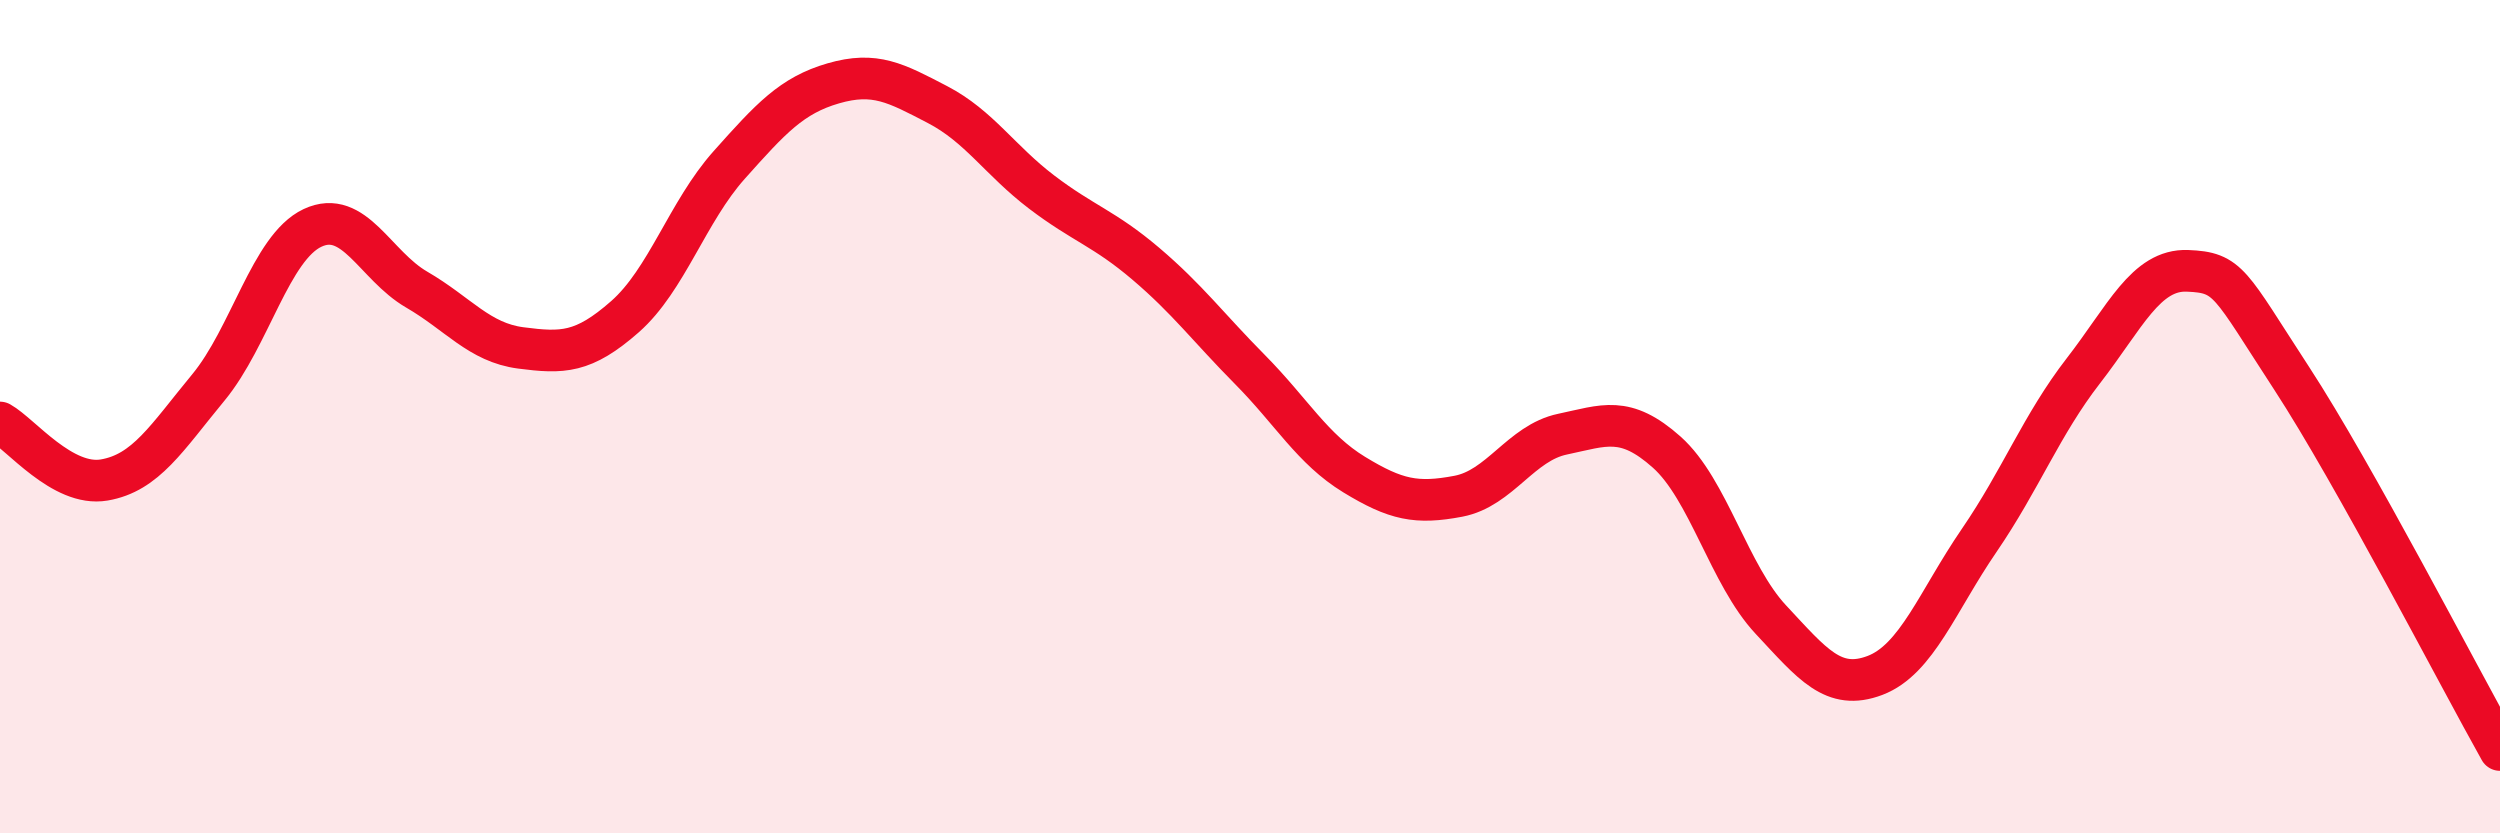
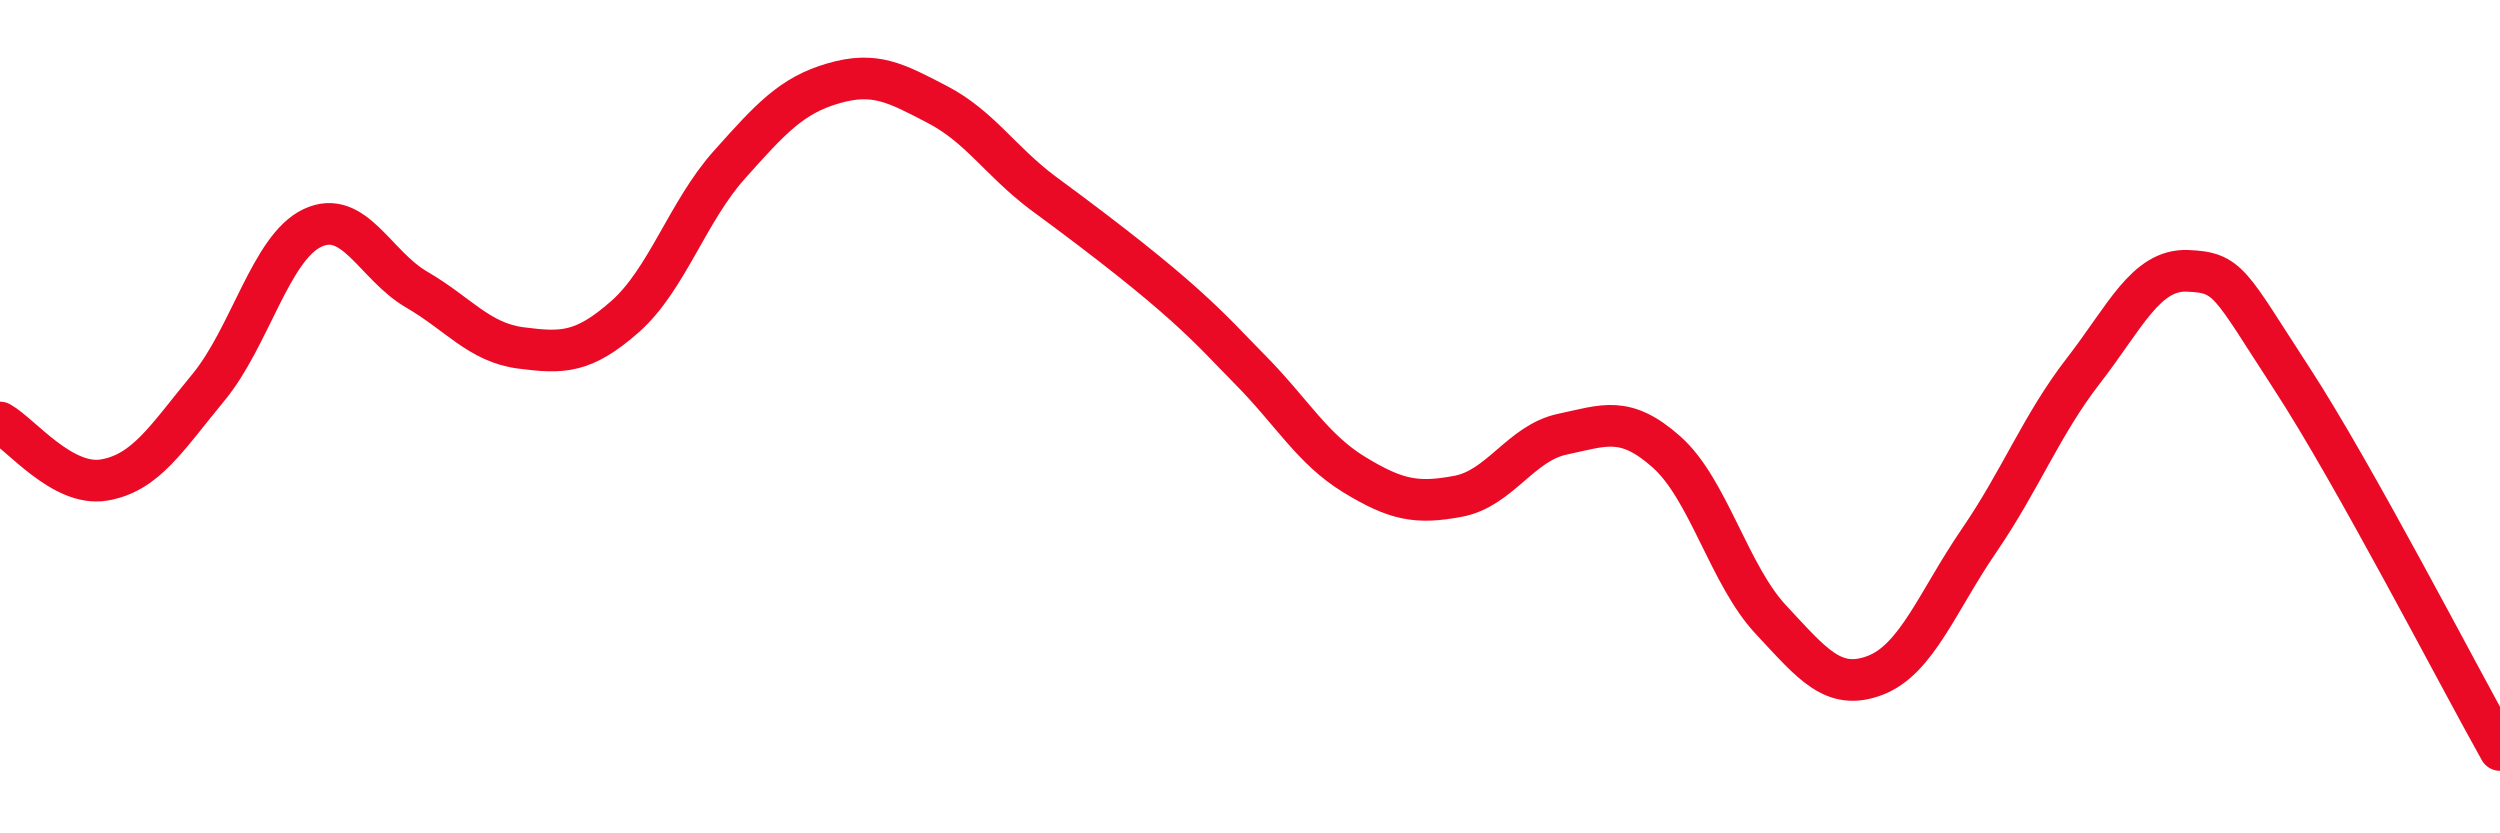
<svg xmlns="http://www.w3.org/2000/svg" width="60" height="20" viewBox="0 0 60 20">
-   <path d="M 0,10.14 C 0.5,10.42 1.5,11.69 2.5,11.52 C 3.5,11.35 4,10.51 5,9.3 C 6,8.09 6.5,5.94 7.5,5.47 C 8.5,5 9,6.37 10,6.95 C 11,7.53 11.5,8.22 12.5,8.35 C 13.5,8.48 14,8.48 15,7.6 C 16,6.72 16.5,5.08 17.5,3.96 C 18.5,2.84 19,2.29 20,2 C 21,1.71 21.5,1.99 22.5,2.51 C 23.5,3.03 24,3.85 25,4.61 C 26,5.37 26.5,5.48 27.5,6.33 C 28.5,7.18 29,7.86 30,8.87 C 31,9.88 31.5,10.78 32.5,11.39 C 33.5,12 34,12.1 35,11.91 C 36,11.72 36.5,10.63 37.5,10.42 C 38.5,10.21 39,9.96 40,10.85 C 41,11.74 41.5,13.8 42.5,14.87 C 43.5,15.94 44,16.59 45,16.21 C 46,15.83 46.5,14.43 47.5,12.97 C 48.5,11.51 49,10.19 50,8.9 C 51,7.61 51.5,6.46 52.5,6.5 C 53.5,6.54 53.5,6.78 55,9.08 C 56.5,11.38 59,16.22 60,18L60 20L0 20Z" fill="#EB0A25" opacity="0.1" stroke-linecap="round" stroke-linejoin="round" />
-   <path d="M 0,10.14 C 0.5,10.42 1.5,11.69 2.5,11.52 C 3.5,11.35 4,10.51 5,9.3 C 6,8.09 6.5,5.94 7.5,5.47 C 8.5,5 9,6.37 10,6.95 C 11,7.53 11.5,8.22 12.5,8.35 C 13.5,8.48 14,8.48 15,7.6 C 16,6.72 16.5,5.08 17.5,3.96 C 18.5,2.84 19,2.29 20,2 C 21,1.71 21.5,1.99 22.5,2.51 C 23.5,3.03 24,3.85 25,4.61 C 26,5.37 26.5,5.48 27.5,6.33 C 28.5,7.18 29,7.86 30,8.87 C 31,9.88 31.5,10.78 32.5,11.39 C 33.5,12 34,12.1 35,11.91 C 36,11.72 36.5,10.63 37.5,10.42 C 38.5,10.21 39,9.96 40,10.85 C 41,11.74 41.5,13.8 42.5,14.87 C 43.5,15.94 44,16.59 45,16.21 C 46,15.83 46.5,14.43 47.5,12.97 C 48.5,11.51 49,10.19 50,8.9 C 51,7.61 51.5,6.46 52.5,6.5 C 53.5,6.54 53.5,6.78 55,9.08 C 56.5,11.38 59,16.22 60,18" stroke="#EB0A25" stroke-width="1" fill="none" stroke-linecap="round" stroke-linejoin="round" />
+   <path d="M 0,10.14 C 0.5,10.42 1.5,11.69 2.5,11.52 C 3.5,11.35 4,10.51 5,9.3 C 6,8.09 6.5,5.94 7.5,5.47 C 8.5,5 9,6.37 10,6.95 C 11,7.53 11.5,8.22 12.5,8.35 C 13.5,8.48 14,8.48 15,7.6 C 16,6.72 16.5,5.08 17.5,3.96 C 18.5,2.84 19,2.29 20,2 C 21,1.71 21.5,1.99 22.5,2.51 C 23.5,3.03 24,3.85 25,4.61 C 28.5,7.18 29,7.86 30,8.87 C 31,9.88 31.5,10.78 32.5,11.39 C 33.5,12 34,12.1 35,11.91 C 36,11.72 36.5,10.63 37.5,10.42 C 38.5,10.21 39,9.96 40,10.85 C 41,11.74 41.5,13.8 42.5,14.87 C 43.5,15.94 44,16.59 45,16.21 C 46,15.83 46.5,14.43 47.5,12.97 C 48.5,11.51 49,10.19 50,8.9 C 51,7.61 51.5,6.46 52.5,6.5 C 53.5,6.54 53.5,6.78 55,9.08 C 56.5,11.38 59,16.22 60,18" stroke="#EB0A25" stroke-width="1" fill="none" stroke-linecap="round" stroke-linejoin="round" />
</svg>